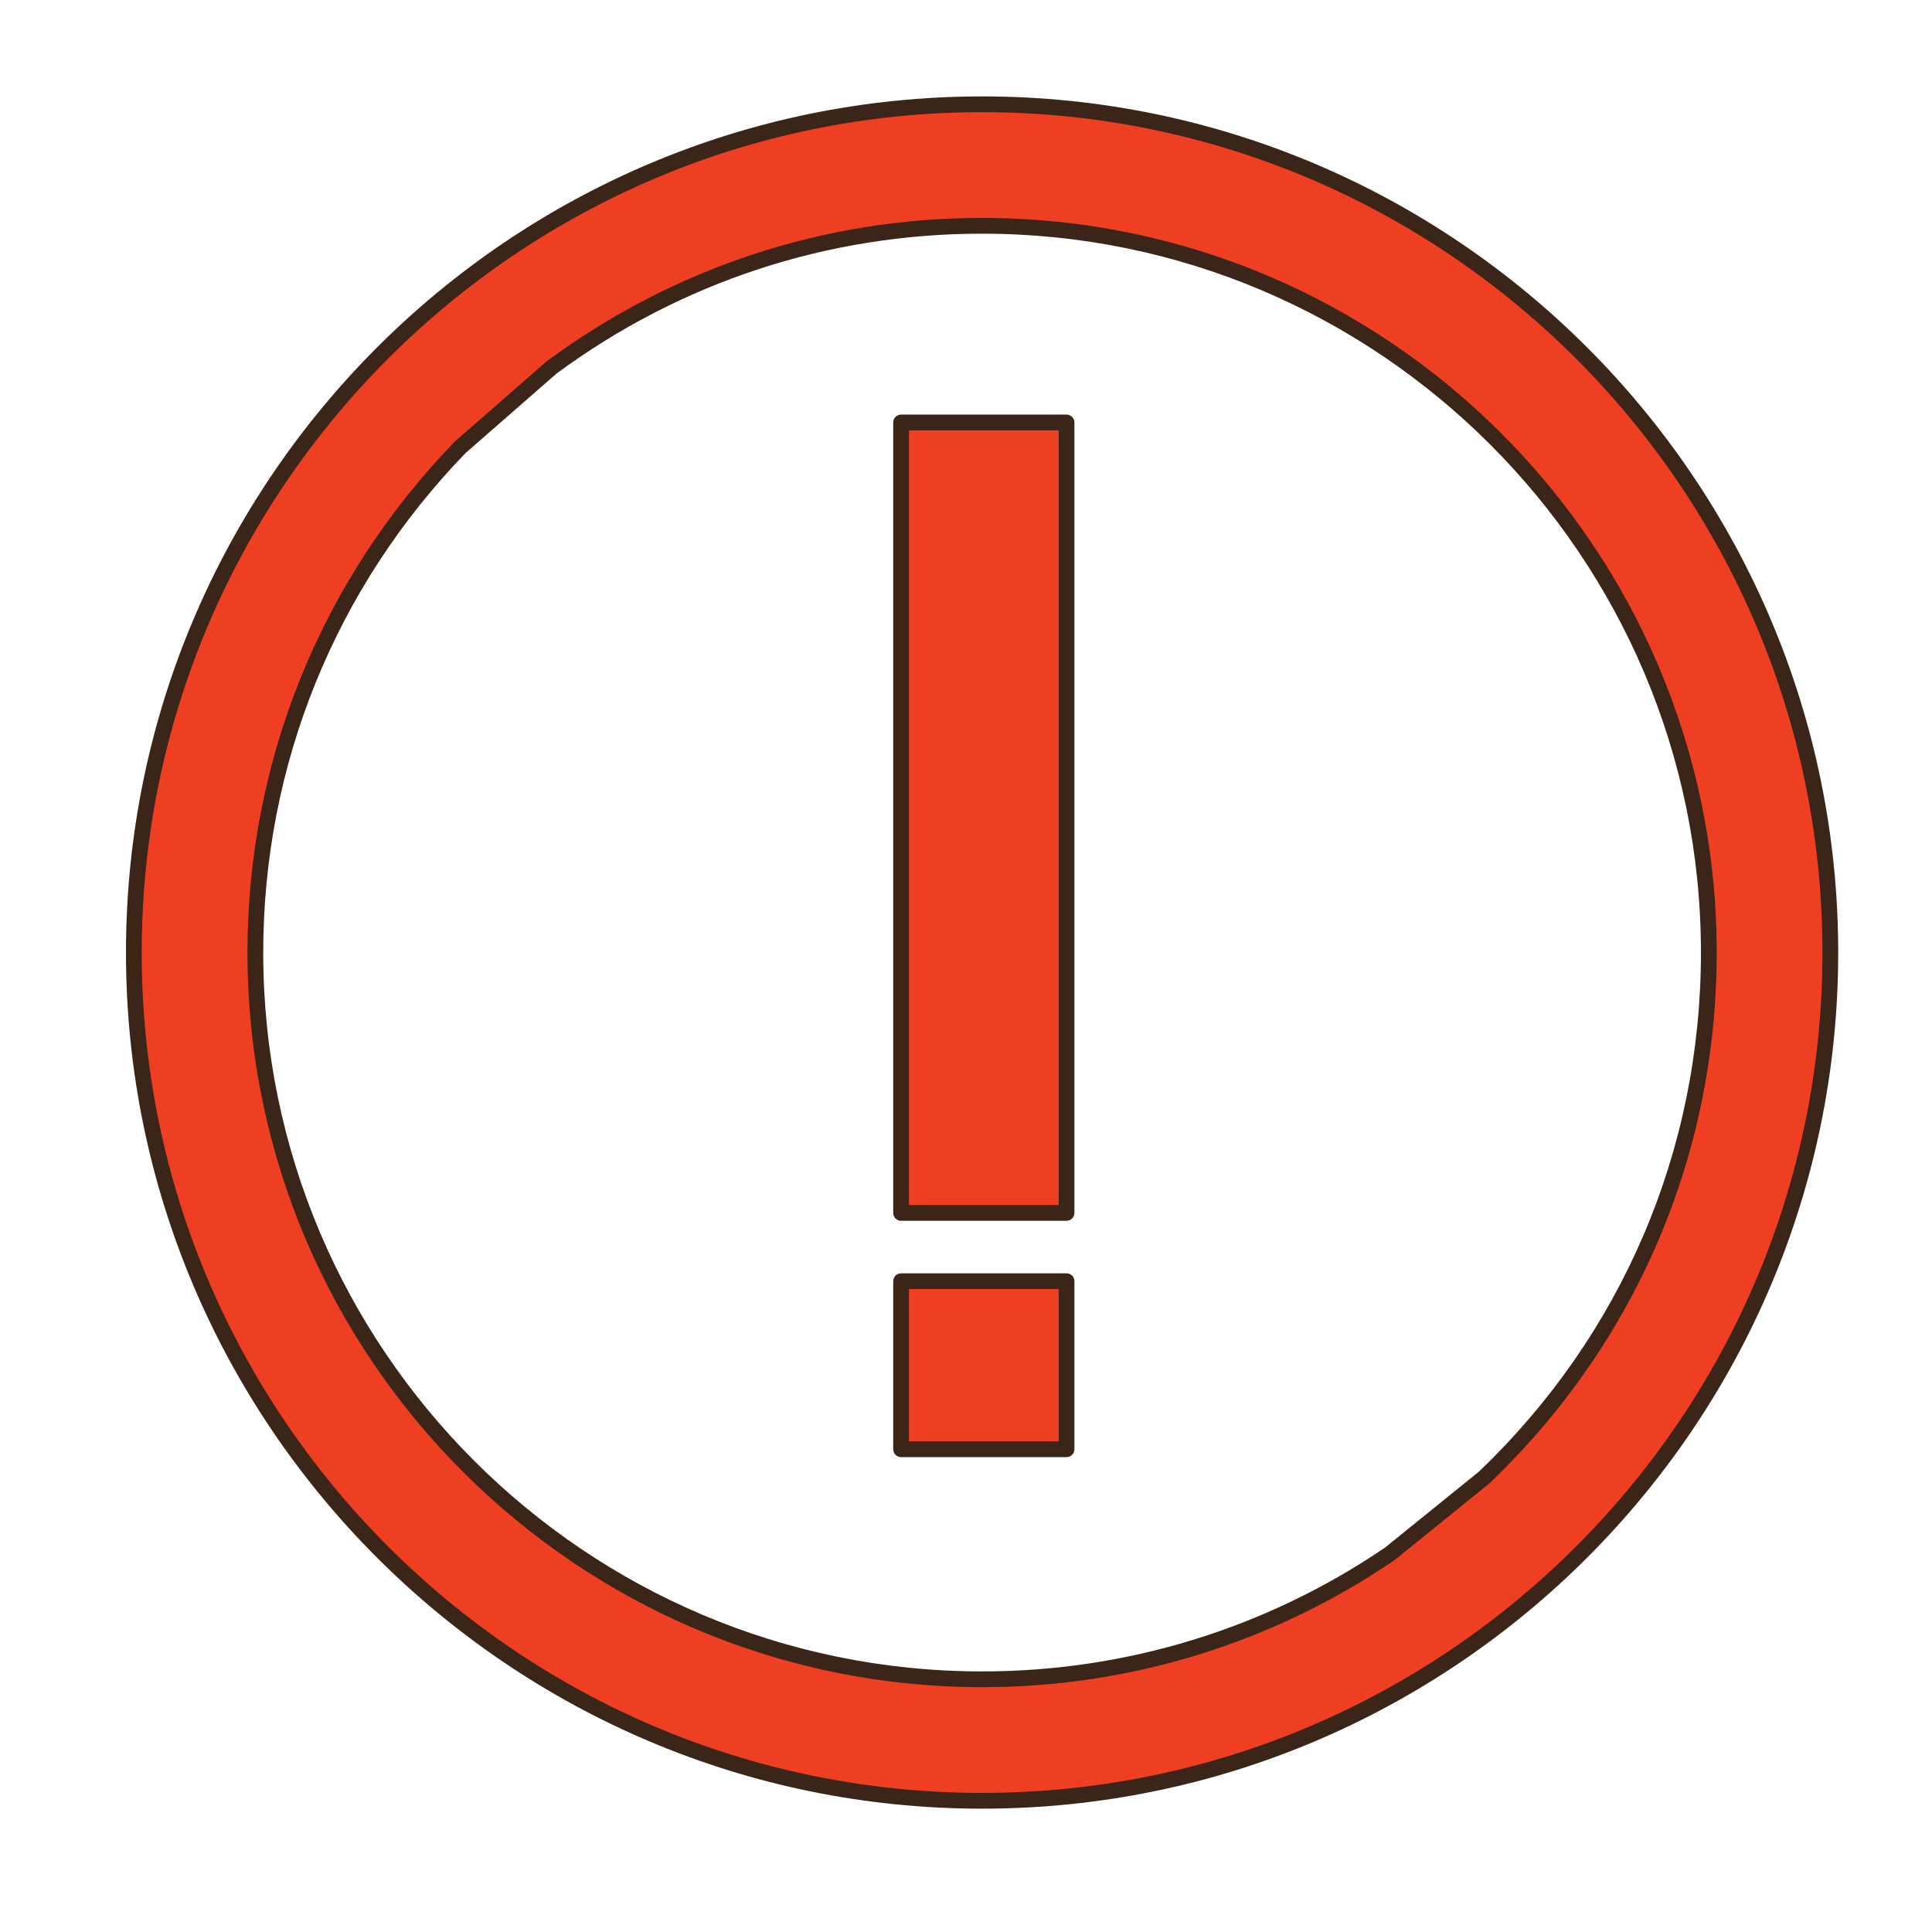
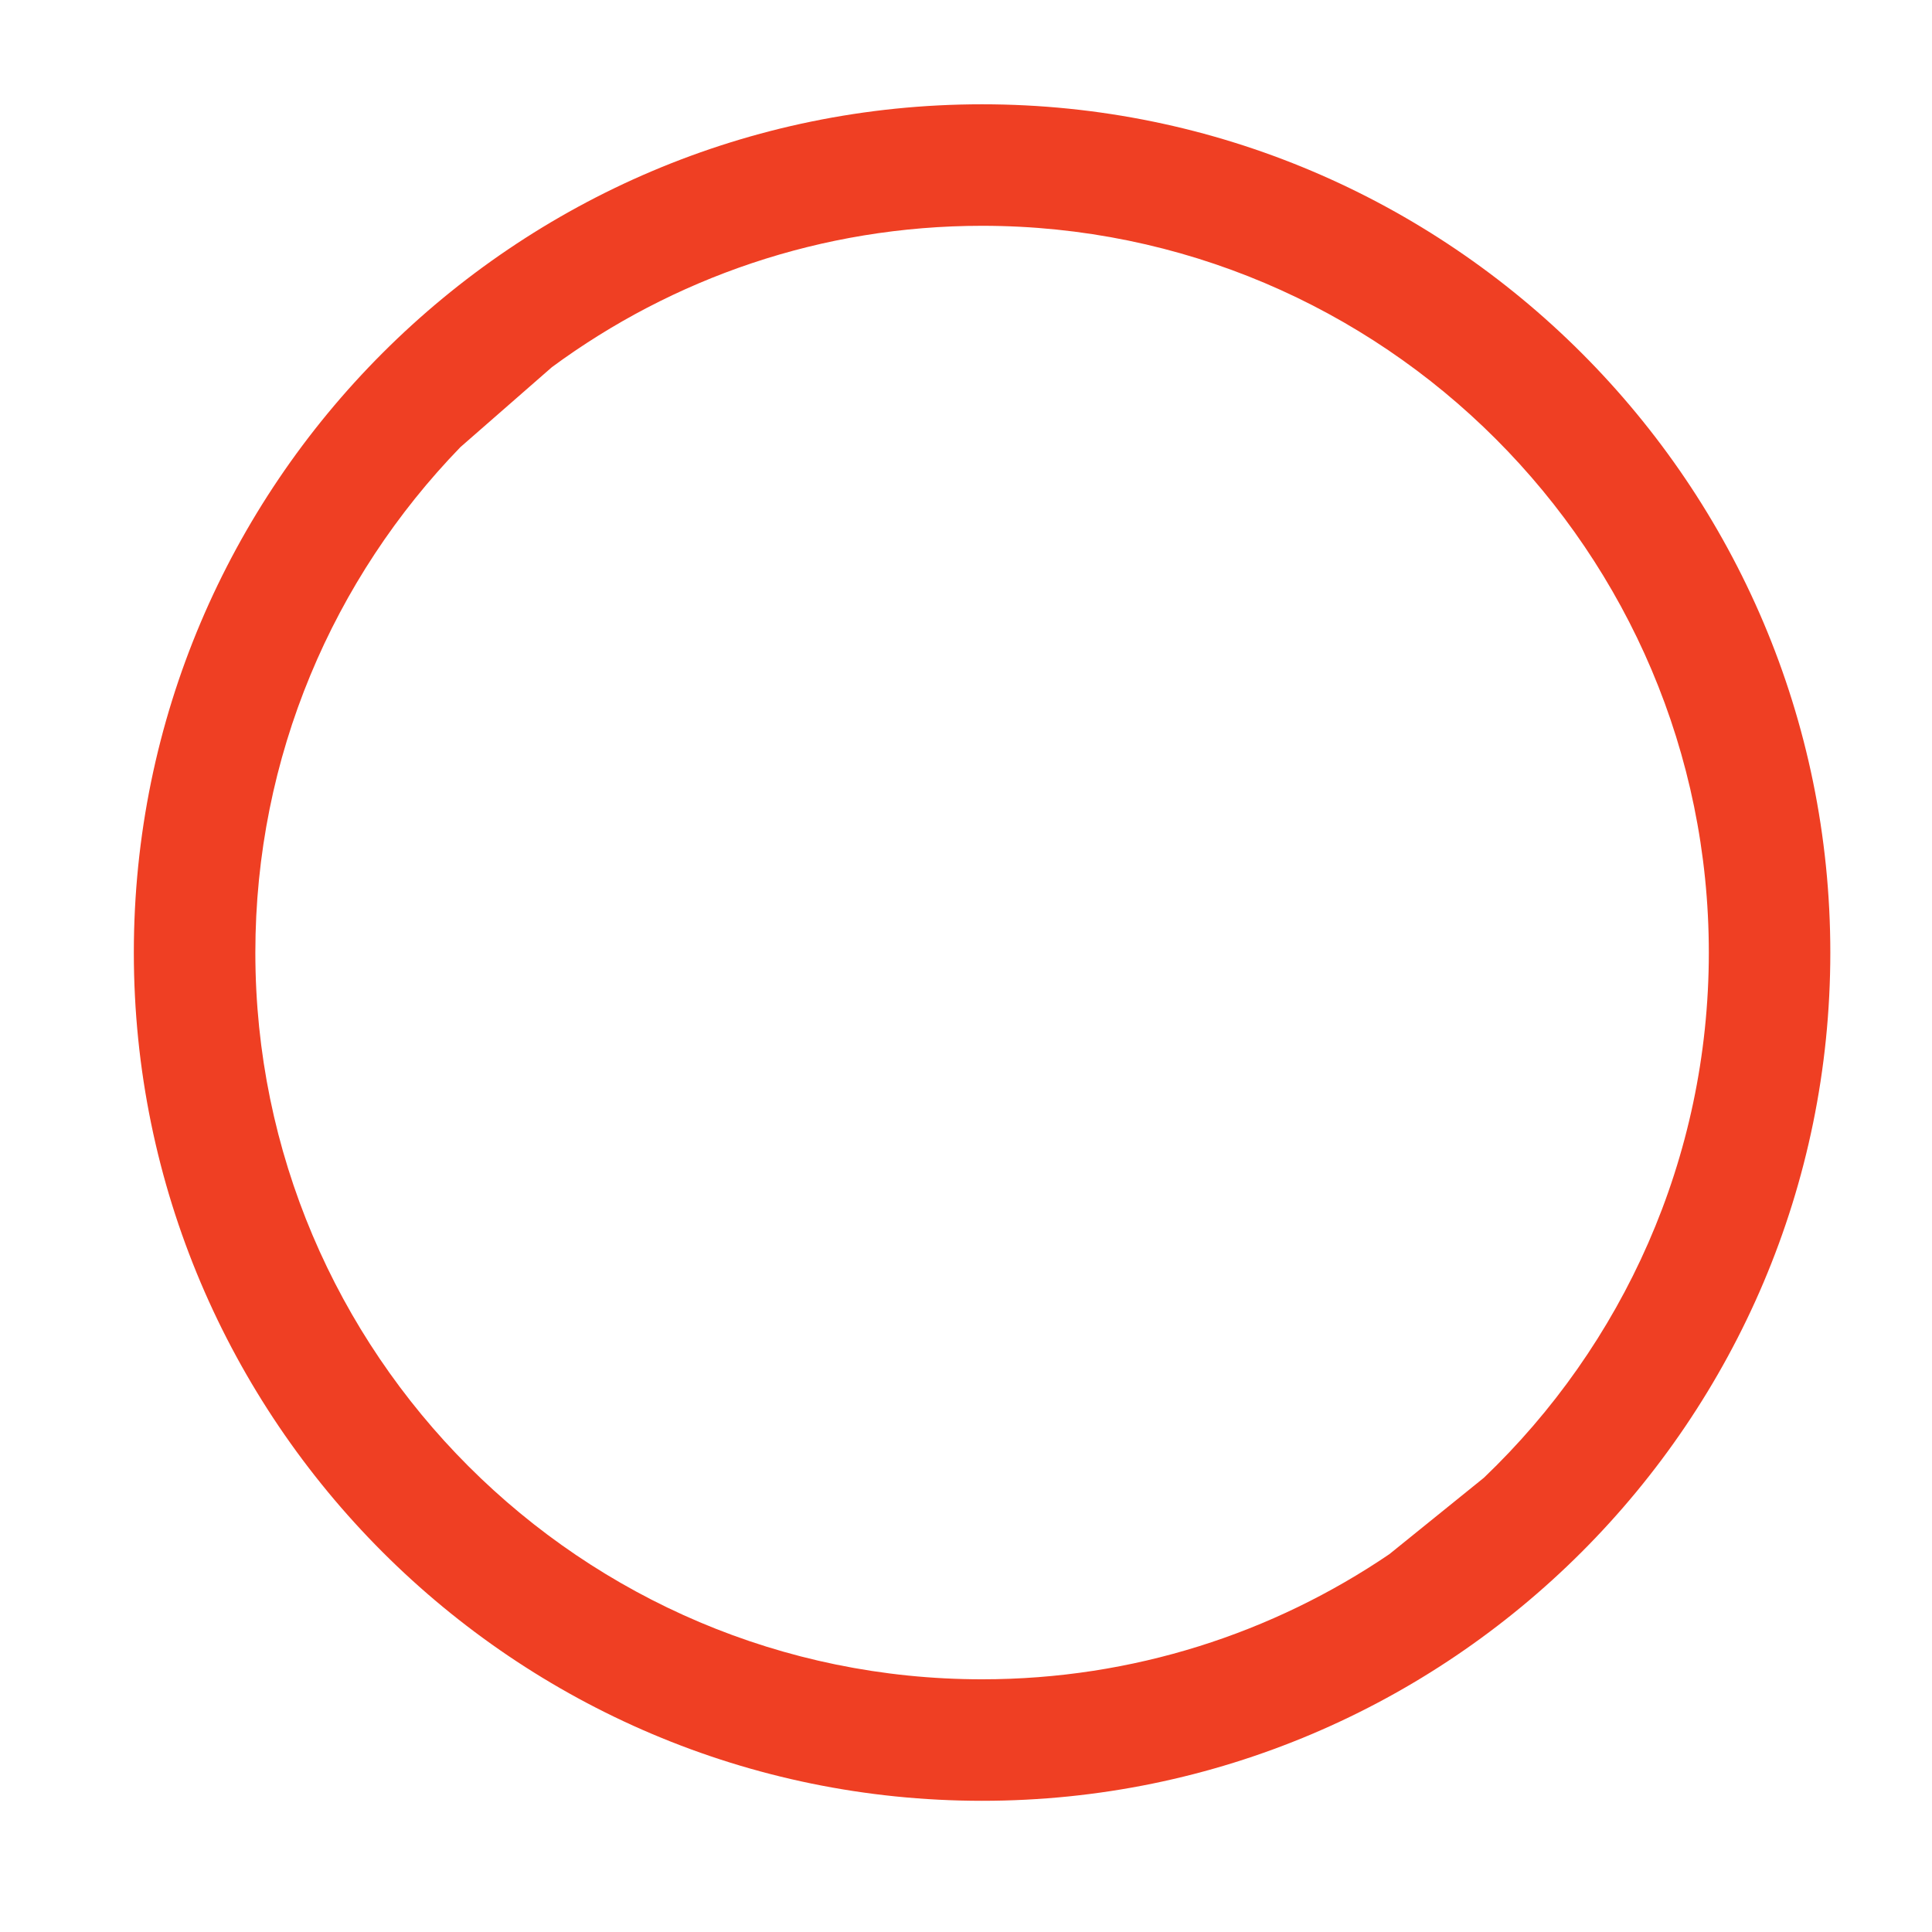
<svg xmlns="http://www.w3.org/2000/svg" version="1.1" id="Layer_1" x="0px" y="0px" width="500px" height="500px" viewBox="0 0 500 500" enable-background="new 0 0 500 500" xml:space="preserve">
  <g id="Layer_1_copy_91">
    <g>
      <path fill="#EF3F23" d="M254.164,26.991c-121.049,0-219.528,98.475-219.528,219.535c0,121.041,98.479,219.521,219.528,219.521    c121.043,0,219.521-98.479,219.521-219.521C473.685,125.466,375.207,26.991,254.164,26.991z M142.842,95.013    c31.193-22.977,69.697-36.577,111.322-36.577c103.707,0,188.078,84.37,188.078,188.09c0,53.385-22.363,101.65-58.212,135.919    l-24.461,19.768c-30.087,20.439-66.374,32.389-105.405,32.389c-103.716,0-188.081-84.369-188.081-188.075    c0-50.798,20.244-96.944,53.078-130.819L142.842,95.013z" />
-       <path fill="#3B2518" d="M254.164,468.082c-122.173,0-221.564-99.393-221.564-221.556c0-122.178,99.392-221.574,221.564-221.574    c122.169,0,221.562,99.396,221.562,221.574C475.726,368.689,376.333,468.082,254.164,468.082z M254.164,29.03    c-119.923,0-217.489,97.568-217.489,217.496c0,119.921,97.566,217.477,217.489,217.477c119.918,0,217.484-97.556,217.484-217.477    C471.648,126.599,374.082,29.03,254.164,29.03z M254.164,436.638c-104.835,0-190.121-85.282-190.121-190.112    c0-49.578,19.055-96.542,53.651-132.239l23.81-20.808c32.966-24.297,71.875-37.083,112.66-37.083    c104.832,0,190.116,85.292,190.116,190.129c0,52.327-20.898,101.12-58.843,137.394l-24.588,19.879    C329.188,425.321,292.339,436.638,254.164,436.638z M254.164,60.474c-39.908,0-77.981,12.511-110.109,36.182l-23.554,20.584    c-33.736,34.816-52.378,80.771-52.378,129.285c0,102.579,83.457,186.034,186.041,186.034c37.354,0,73.408-11.074,104.262-32.031    l24.32-19.67c37.009-35.381,57.456-83.129,57.456-134.333C440.202,143.936,356.745,60.474,254.164,60.474z" />
    </g>
    <g>
-       <rect x="233.201" y="109.332" fill="#EF3F23" width="42.818" height="204.572" />
-       <path fill="#3B2518" d="M276.02,315.939h-42.817c-1.126,0-2.039-0.91-2.039-2.035V109.332c0-1.125,0.913-2.039,2.039-2.039h42.817    c1.123,0,2.035,0.914,2.035,2.039v204.572C278.055,315.029,277.143,315.939,276.02,315.939z M235.237,311.864h38.742V111.371    h-38.742V311.864z" />
-     </g>
+       </g>
    <g>
-       <rect x="233.201" y="331.574" fill="#EF3F23" width="42.818" height="43.494" />
-       <path fill="#3B2518" d="M276.02,377.105h-42.817c-1.126,0-2.039-0.91-2.039-2.037v-43.494c0-1.125,0.913-2.037,2.039-2.037h42.817    c1.123,0,2.035,0.912,2.035,2.037v43.494C278.055,376.195,277.143,377.105,276.02,377.105z M235.237,373.033h38.742v-39.424    h-38.742V373.033z" />
-     </g>
+       </g>
  </g>
</svg>